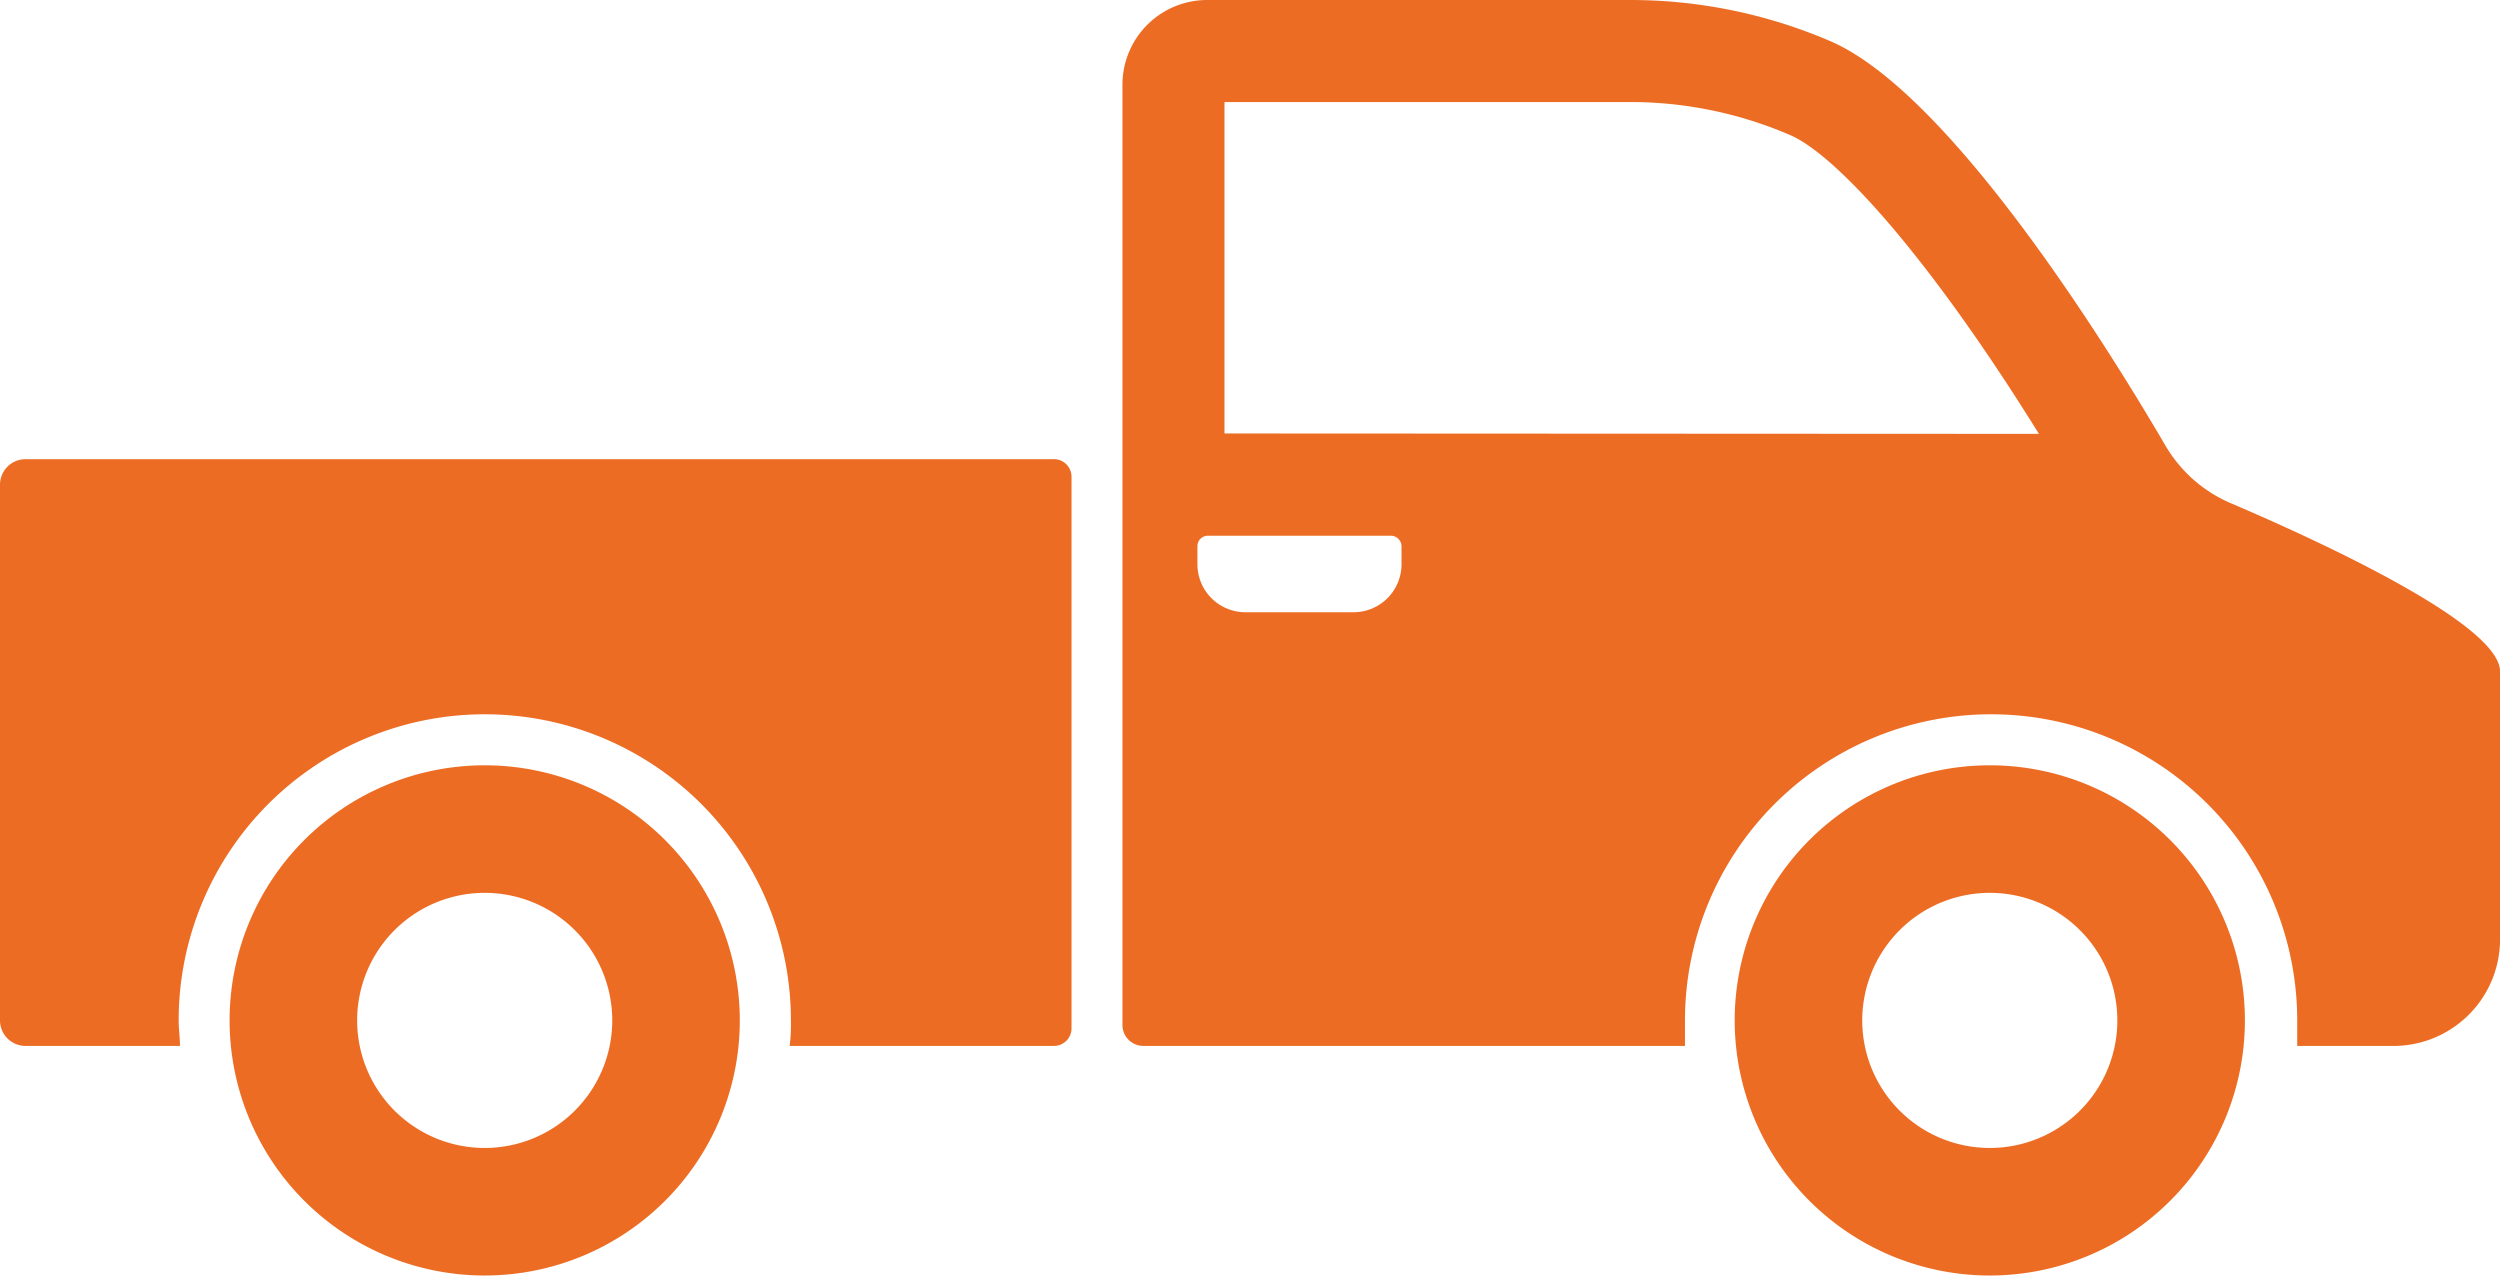
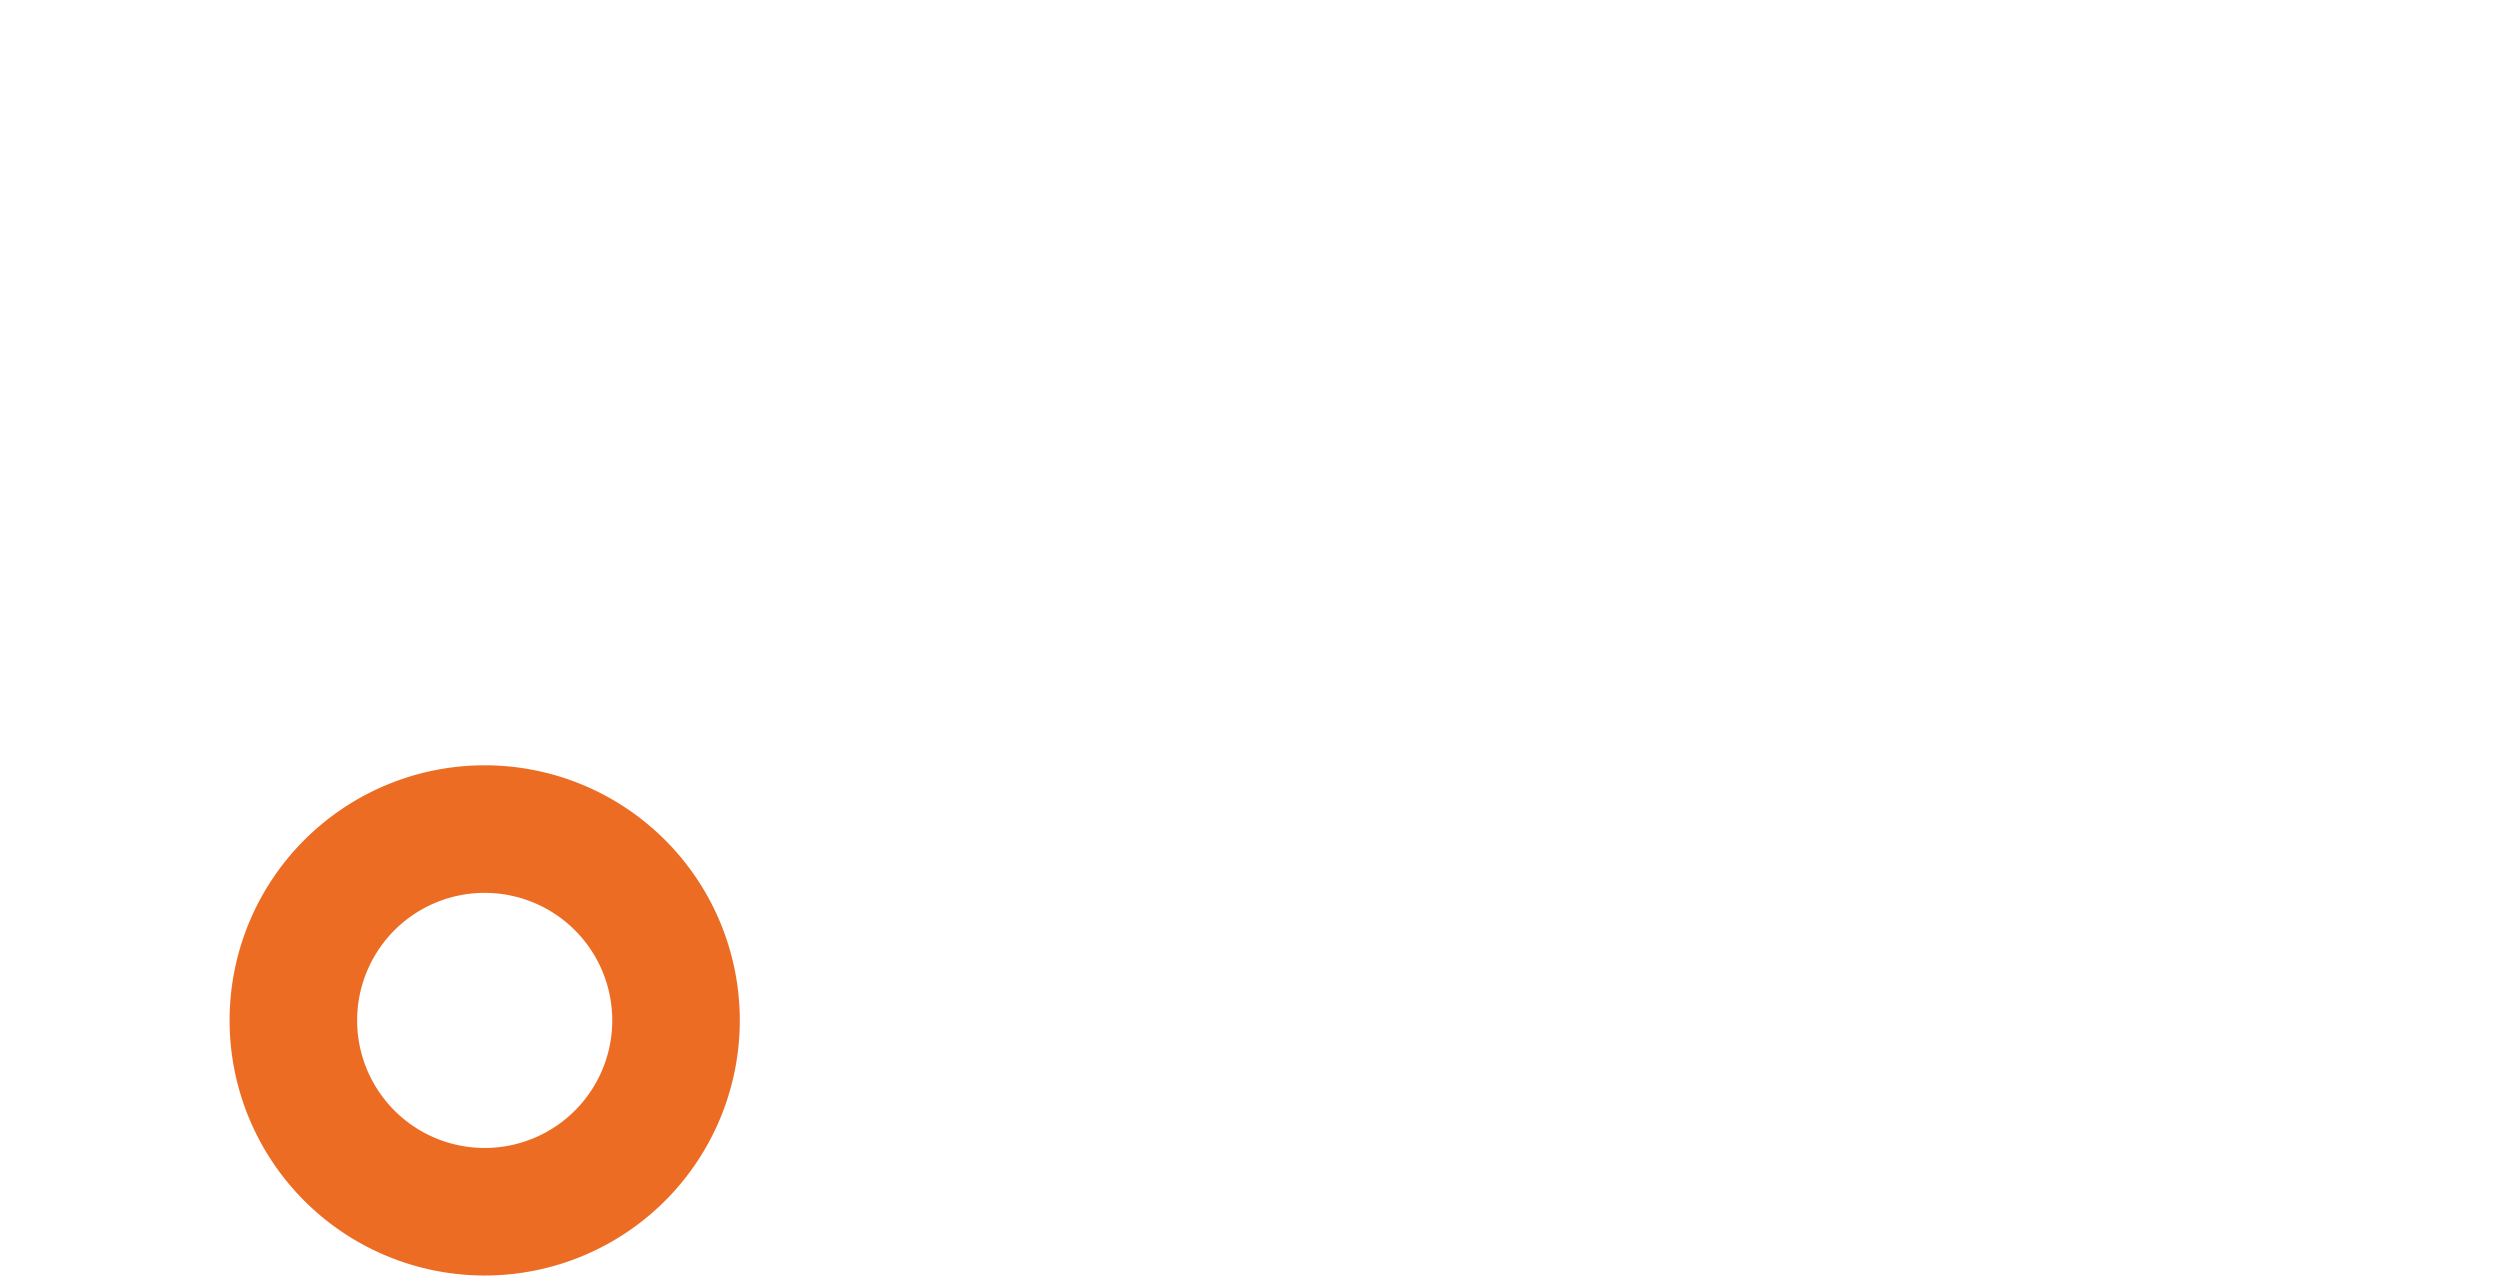
<svg xmlns="http://www.w3.org/2000/svg" id="Layer_1" data-name="Layer 1" viewBox="0 0 501.76 256">
  <defs>
    <style>.cls-1{fill:#ed6c24;}</style>
  </defs>
-   <path class="cls-1" d="M216.42,220.16H10.24a5.12,5.12,0,0,0-5.12,5.12V332.8a5.12,5.12,0,0,0,5.12,5.12h31c0-1.69-.26-3.38-.26-5.12a61.44,61.44,0,0,1,122.88,0,33.46,33.46,0,0,1-.26,5.12h53a3.53,3.53,0,0,0,3.58-3.48V223.69a3.54,3.54,0,0,0-3.53-3.54Z" transform="translate(-5.12 -128)" />
  <path class="cls-1" d="M102.4,281.6a51.2,51.2,0,1,0,51.2,51.2A51.2,51.2,0,0,0,102.4,281.6Zm0,76.8A25.6,25.6,0,1,1,128,332.8,25.6,25.6,0,0,1,102.4,358.4Z" transform="translate(-5.12 -128)" />
-   <path class="cls-1" d="M404.48,281.6a51.2,51.2,0,1,0,51.2,51.2A51.2,51.2,0,0,0,404.48,281.6Zm0,76.8a25.6,25.6,0,1,1,25.6-25.6A25.6,25.6,0,0,1,404.48,358.4Z" transform="translate(-5.12 -128)" />
-   <path class="cls-1" d="M452.86,229a27.92,27.92,0,0,1-13.1-11.52c-11.68-20-43.37-71-67.38-81.26A101.64,101.64,0,0,0,332.13,128H247.4a17,17,0,0,0-17,17V333.72a4.2,4.2,0,0,0,4.2,4.2H343.3V332.8a61.44,61.44,0,0,1,122.88,0v5.12H486a21.41,21.41,0,0,0,20.89-21.4V262.76C506.88,253.18,470.27,236.44,452.86,229ZM286.41,241.25a9.63,9.63,0,0,1-9.62,9.63H255.08a9.63,9.63,0,0,1-9.63-9.63h0v-3.63a2.1,2.1,0,0,1,2.1-2.1h36.71a2.15,2.15,0,0,1,2.15,2.1ZM250.88,215V148.48h81.25a81,81,0,0,1,32.21,6.6c9.06,3.84,27.54,23.81,50,60Z" transform="translate(-5.12 -128)" />
</svg>